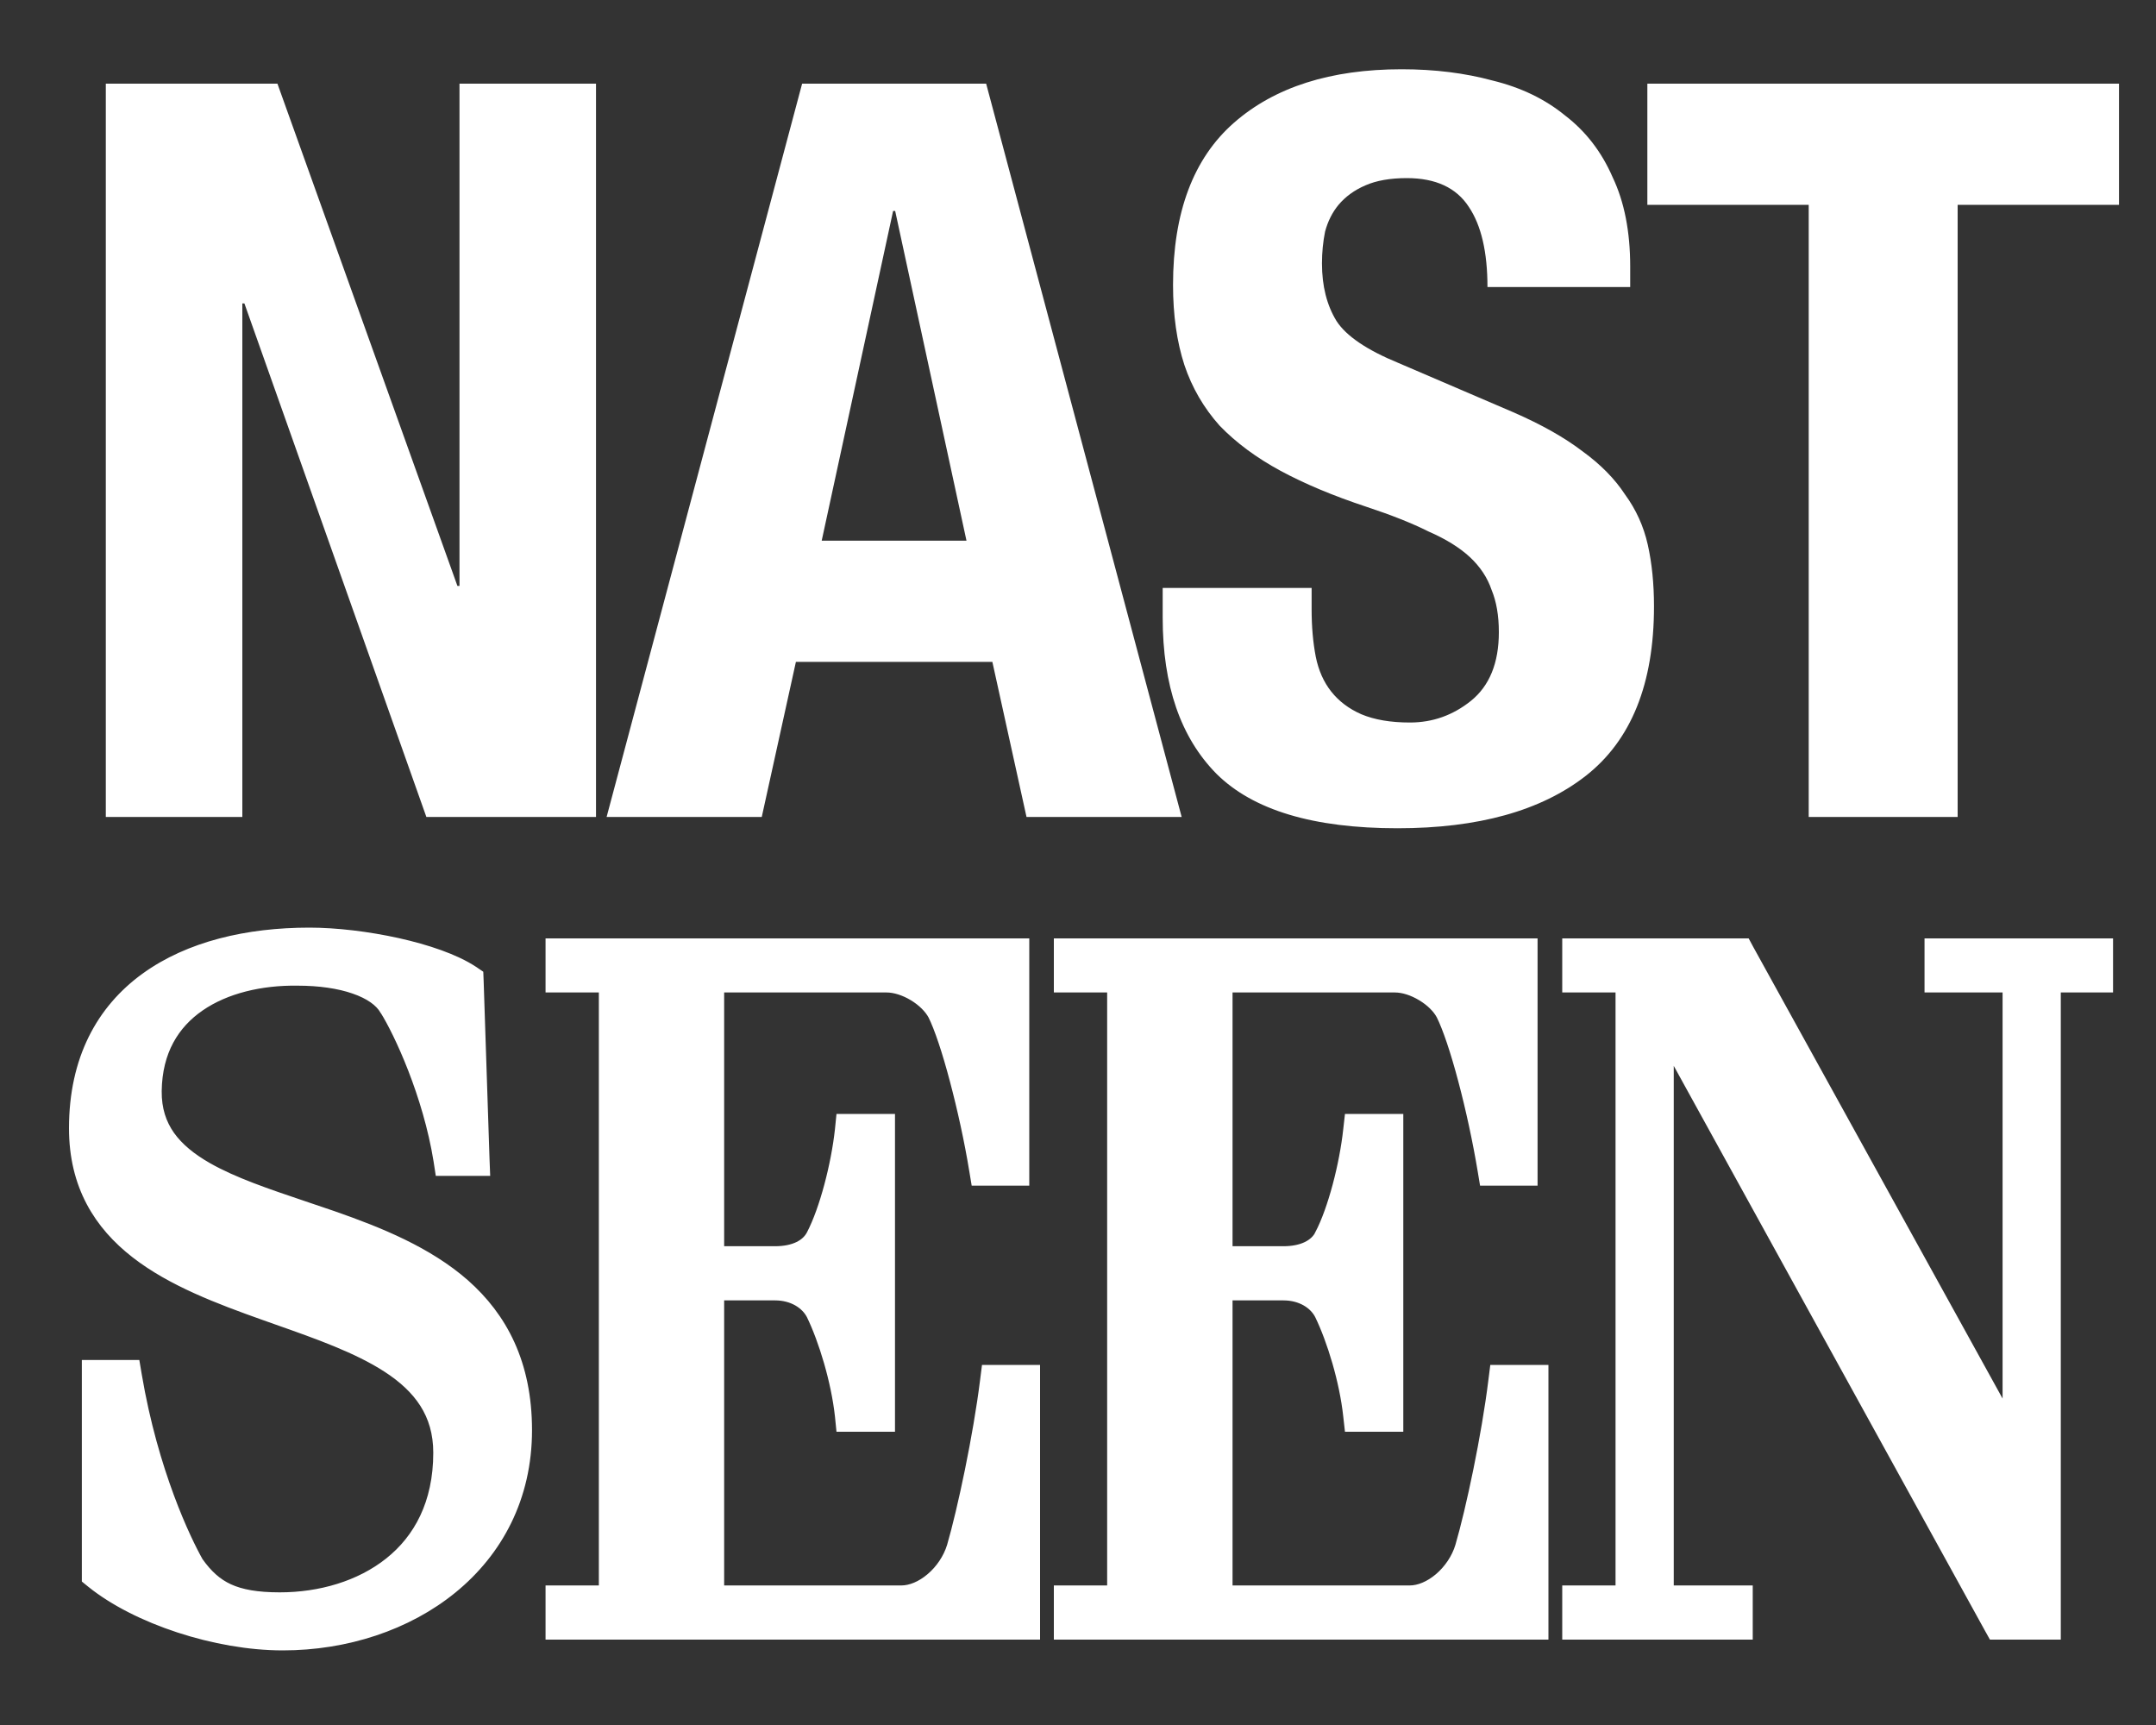
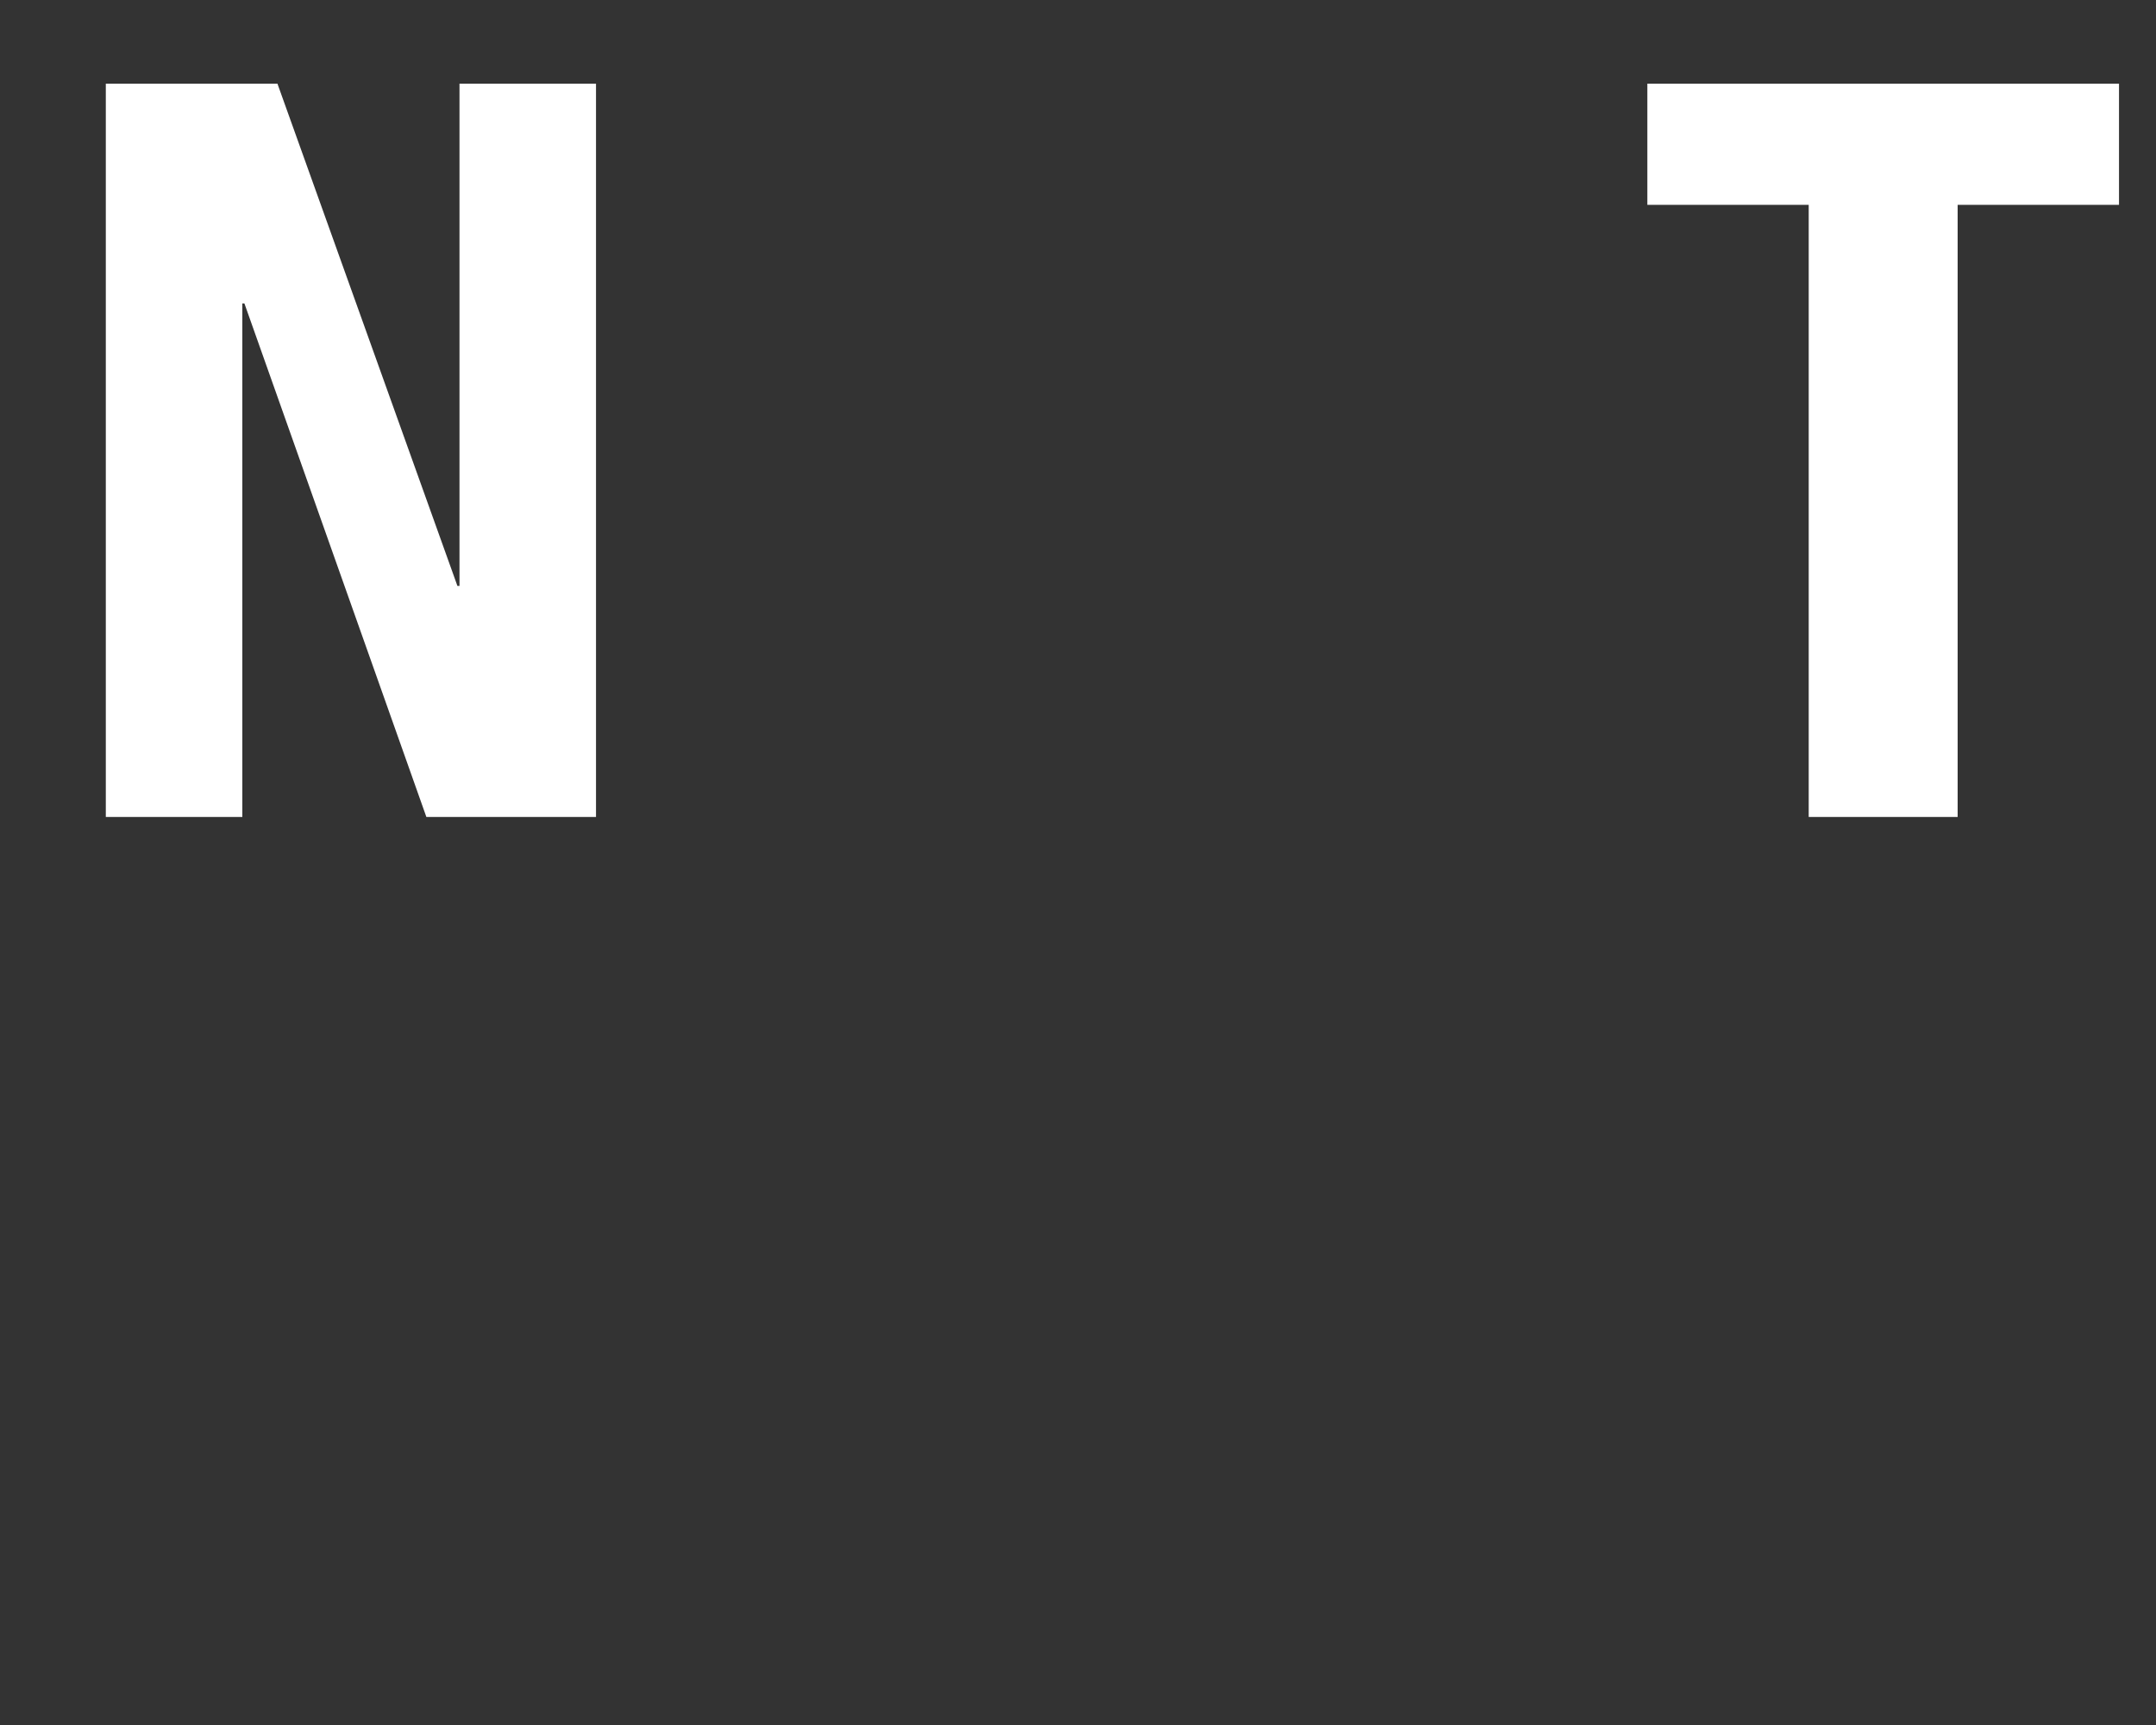
<svg xmlns="http://www.w3.org/2000/svg" width="25" height="20" viewBox="0 0 25 20" fill="none">
  <rect x="0" y="0" width="25" height="20" fill="#333333" stroke="none" />
-   <path d="M1.049 18.241V18.289L1.086 18.319C1.599 18.733 2.515 19.035 3.278 19.035C4.733 19.035 6.069 18.121 6.069 16.582C6.069 15.817 5.786 15.296 5.361 14.92C4.94 14.55 4.385 14.325 3.846 14.137C3.73 14.097 3.614 14.058 3.501 14.02C3.083 13.879 2.694 13.748 2.386 13.573C2.193 13.463 2.04 13.339 1.935 13.191C1.832 13.044 1.773 12.87 1.775 12.65L1.775 12.65C1.781 12.171 1.987 11.844 2.293 11.633C2.603 11.419 3.022 11.322 3.449 11.328V11.328H3.45C3.706 11.328 3.937 11.361 4.121 11.425C4.307 11.489 4.434 11.58 4.497 11.688L4.497 11.688L4.499 11.69C4.664 11.953 5.002 12.679 5.126 13.449L5.139 13.533H5.224H5.476H5.58L5.576 13.43L5.508 11.372L5.506 11.321L5.463 11.292C5.258 11.157 4.938 11.049 4.601 10.974C4.261 10.899 3.893 10.855 3.587 10.855C2.876 10.855 2.206 11.011 1.711 11.37C1.211 11.732 0.9 12.295 0.9 13.081C0.9 13.732 1.182 14.175 1.599 14.499C2.009 14.818 2.553 15.023 3.079 15.21C3.126 15.226 3.173 15.243 3.22 15.26C3.703 15.43 4.16 15.592 4.51 15.818C4.887 16.062 5.124 16.373 5.124 16.843C5.124 17.444 4.889 17.87 4.541 18.147C4.19 18.427 3.719 18.562 3.244 18.562C2.976 18.562 2.786 18.528 2.637 18.46C2.491 18.393 2.376 18.289 2.264 18.131C2.118 17.873 1.736 17.08 1.545 15.951L1.531 15.868H1.446H1.149H1.049V15.968V18.241ZM11.861 18.91H11.96V18.809V16.025V15.925H11.861H11.563H11.475L11.464 16.012C11.384 16.655 11.202 17.513 11.078 17.94C11.032 18.09 10.938 18.228 10.821 18.327C10.704 18.427 10.571 18.482 10.452 18.482H8.297V14.977H8.987C9.206 14.977 9.374 15.085 9.447 15.228C9.591 15.525 9.736 16.002 9.781 16.411L9.79 16.5H9.88H10.178H10.278V16.4V13.115V13.015H10.178H9.88H9.79L9.781 13.104C9.736 13.517 9.6 14.038 9.448 14.33L9.447 14.332C9.379 14.466 9.219 14.549 8.987 14.549H8.297V11.407H10.281C10.384 11.407 10.504 11.445 10.613 11.511C10.721 11.576 10.809 11.663 10.856 11.751C10.931 11.901 11.023 12.178 11.111 12.511C11.199 12.842 11.282 13.22 11.338 13.563L11.352 13.647H11.437H11.735H11.835V13.547V11.08V10.98H11.735H6.526H6.426V11.08V11.307V11.407H6.526H7.044V18.482H6.526H6.426V18.582V18.809V18.91H6.526H11.861ZM17.755 18.91H17.855V18.809V16.025V15.925H17.755H17.457H17.369L17.358 16.012C17.279 16.655 17.097 17.513 16.972 17.94C16.927 18.09 16.832 18.228 16.716 18.327C16.598 18.427 16.466 18.482 16.347 18.482H14.192V14.977H14.882C15.101 14.977 15.269 15.085 15.341 15.228C15.485 15.525 15.631 16.002 15.675 16.411L15.685 16.5H15.774H16.072H16.172V16.4V13.115V13.015H16.072H15.774H15.685L15.675 13.104C15.63 13.517 15.495 14.038 15.342 14.33L15.342 14.332C15.274 14.466 15.113 14.549 14.882 14.549H14.192V11.407H16.175C16.279 11.407 16.398 11.445 16.507 11.511C16.616 11.576 16.704 11.663 16.75 11.751C16.825 11.901 16.918 12.178 17.006 12.511C17.094 12.842 17.176 13.22 17.233 13.563L17.247 13.647H17.331H17.629H17.729V13.547V11.08V10.98H17.629H12.42H12.32V11.08V11.307V11.407H12.42H12.938V18.482H12.42H12.32V18.582V18.809V18.91H12.42H17.755ZM22.416 11.307V11.407H22.516H23.321V16.603L20.245 11.032L20.217 10.98H20.158H18.315H18.215V11.08V11.307V11.407H18.315H18.833V18.482H18.315H18.215V18.582V18.809V18.91H18.315H20.124H20.224V18.809V18.582V18.482H20.124H19.308V11.969L23.104 18.858L23.133 18.91H23.192H23.695H23.796V18.809V11.407H24.302H24.402V11.307V11.08V10.98H24.302H22.516H22.416V11.08V11.307Z" fill="white" stroke="white" stroke-width="0.2" />
  <path d="M3.217 0.97L5.304 6.793H5.328V0.97H6.911V9.472H4.944L2.834 3.518H2.81V9.472H1.227V0.97H3.217Z" fill="white" />
-   <path d="M11.207 6.269L10.38 2.446H10.356L9.528 6.269H11.207ZM11.435 0.97L13.702 9.472H11.903L11.507 7.674H9.229L8.833 9.472H7.034L9.301 0.97H11.435Z" fill="white" />
-   <path d="M15.209 6.817V7.067C15.209 7.265 15.225 7.448 15.257 7.614C15.289 7.773 15.349 7.908 15.437 8.019C15.525 8.13 15.641 8.218 15.785 8.281C15.937 8.345 16.125 8.377 16.349 8.377C16.612 8.377 16.848 8.293 17.056 8.126C17.272 7.952 17.38 7.686 17.38 7.329C17.38 7.138 17.352 6.975 17.296 6.84C17.248 6.698 17.164 6.571 17.044 6.459C16.924 6.348 16.764 6.249 16.564 6.162C16.373 6.066 16.133 5.971 15.845 5.876C15.461 5.749 15.129 5.61 14.849 5.459C14.57 5.308 14.334 5.134 14.142 4.935C13.958 4.729 13.822 4.495 13.734 4.233C13.646 3.963 13.602 3.653 13.602 3.304C13.602 2.462 13.838 1.835 14.31 1.422C14.781 1.01 15.429 0.803 16.253 0.803C16.636 0.803 16.988 0.847 17.308 0.934C17.636 1.014 17.916 1.149 18.148 1.339C18.387 1.522 18.571 1.76 18.699 2.054C18.835 2.339 18.903 2.685 18.903 3.09V3.328H17.248C17.248 2.923 17.176 2.613 17.032 2.399C16.888 2.177 16.648 2.065 16.313 2.065C16.121 2.065 15.961 2.093 15.833 2.149C15.705 2.204 15.601 2.28 15.521 2.375C15.449 2.462 15.397 2.566 15.365 2.685C15.341 2.804 15.329 2.927 15.329 3.054C15.329 3.316 15.385 3.538 15.497 3.721C15.609 3.895 15.849 4.058 16.217 4.209L17.548 4.78C17.876 4.923 18.143 5.074 18.351 5.233C18.559 5.384 18.723 5.55 18.843 5.733C18.971 5.908 19.059 6.102 19.107 6.316C19.155 6.531 19.179 6.769 19.179 7.031C19.179 7.928 18.915 8.583 18.387 8.996C17.868 9.401 17.14 9.603 16.205 9.603C15.229 9.603 14.53 9.393 14.106 8.972C13.69 8.551 13.482 7.948 13.482 7.162V6.817H15.209Z" fill="white" />
  <path d="M24.571 0.97V2.375H22.7V9.472H20.973V2.375H19.102V0.97H24.571Z" fill="white" />
</svg>